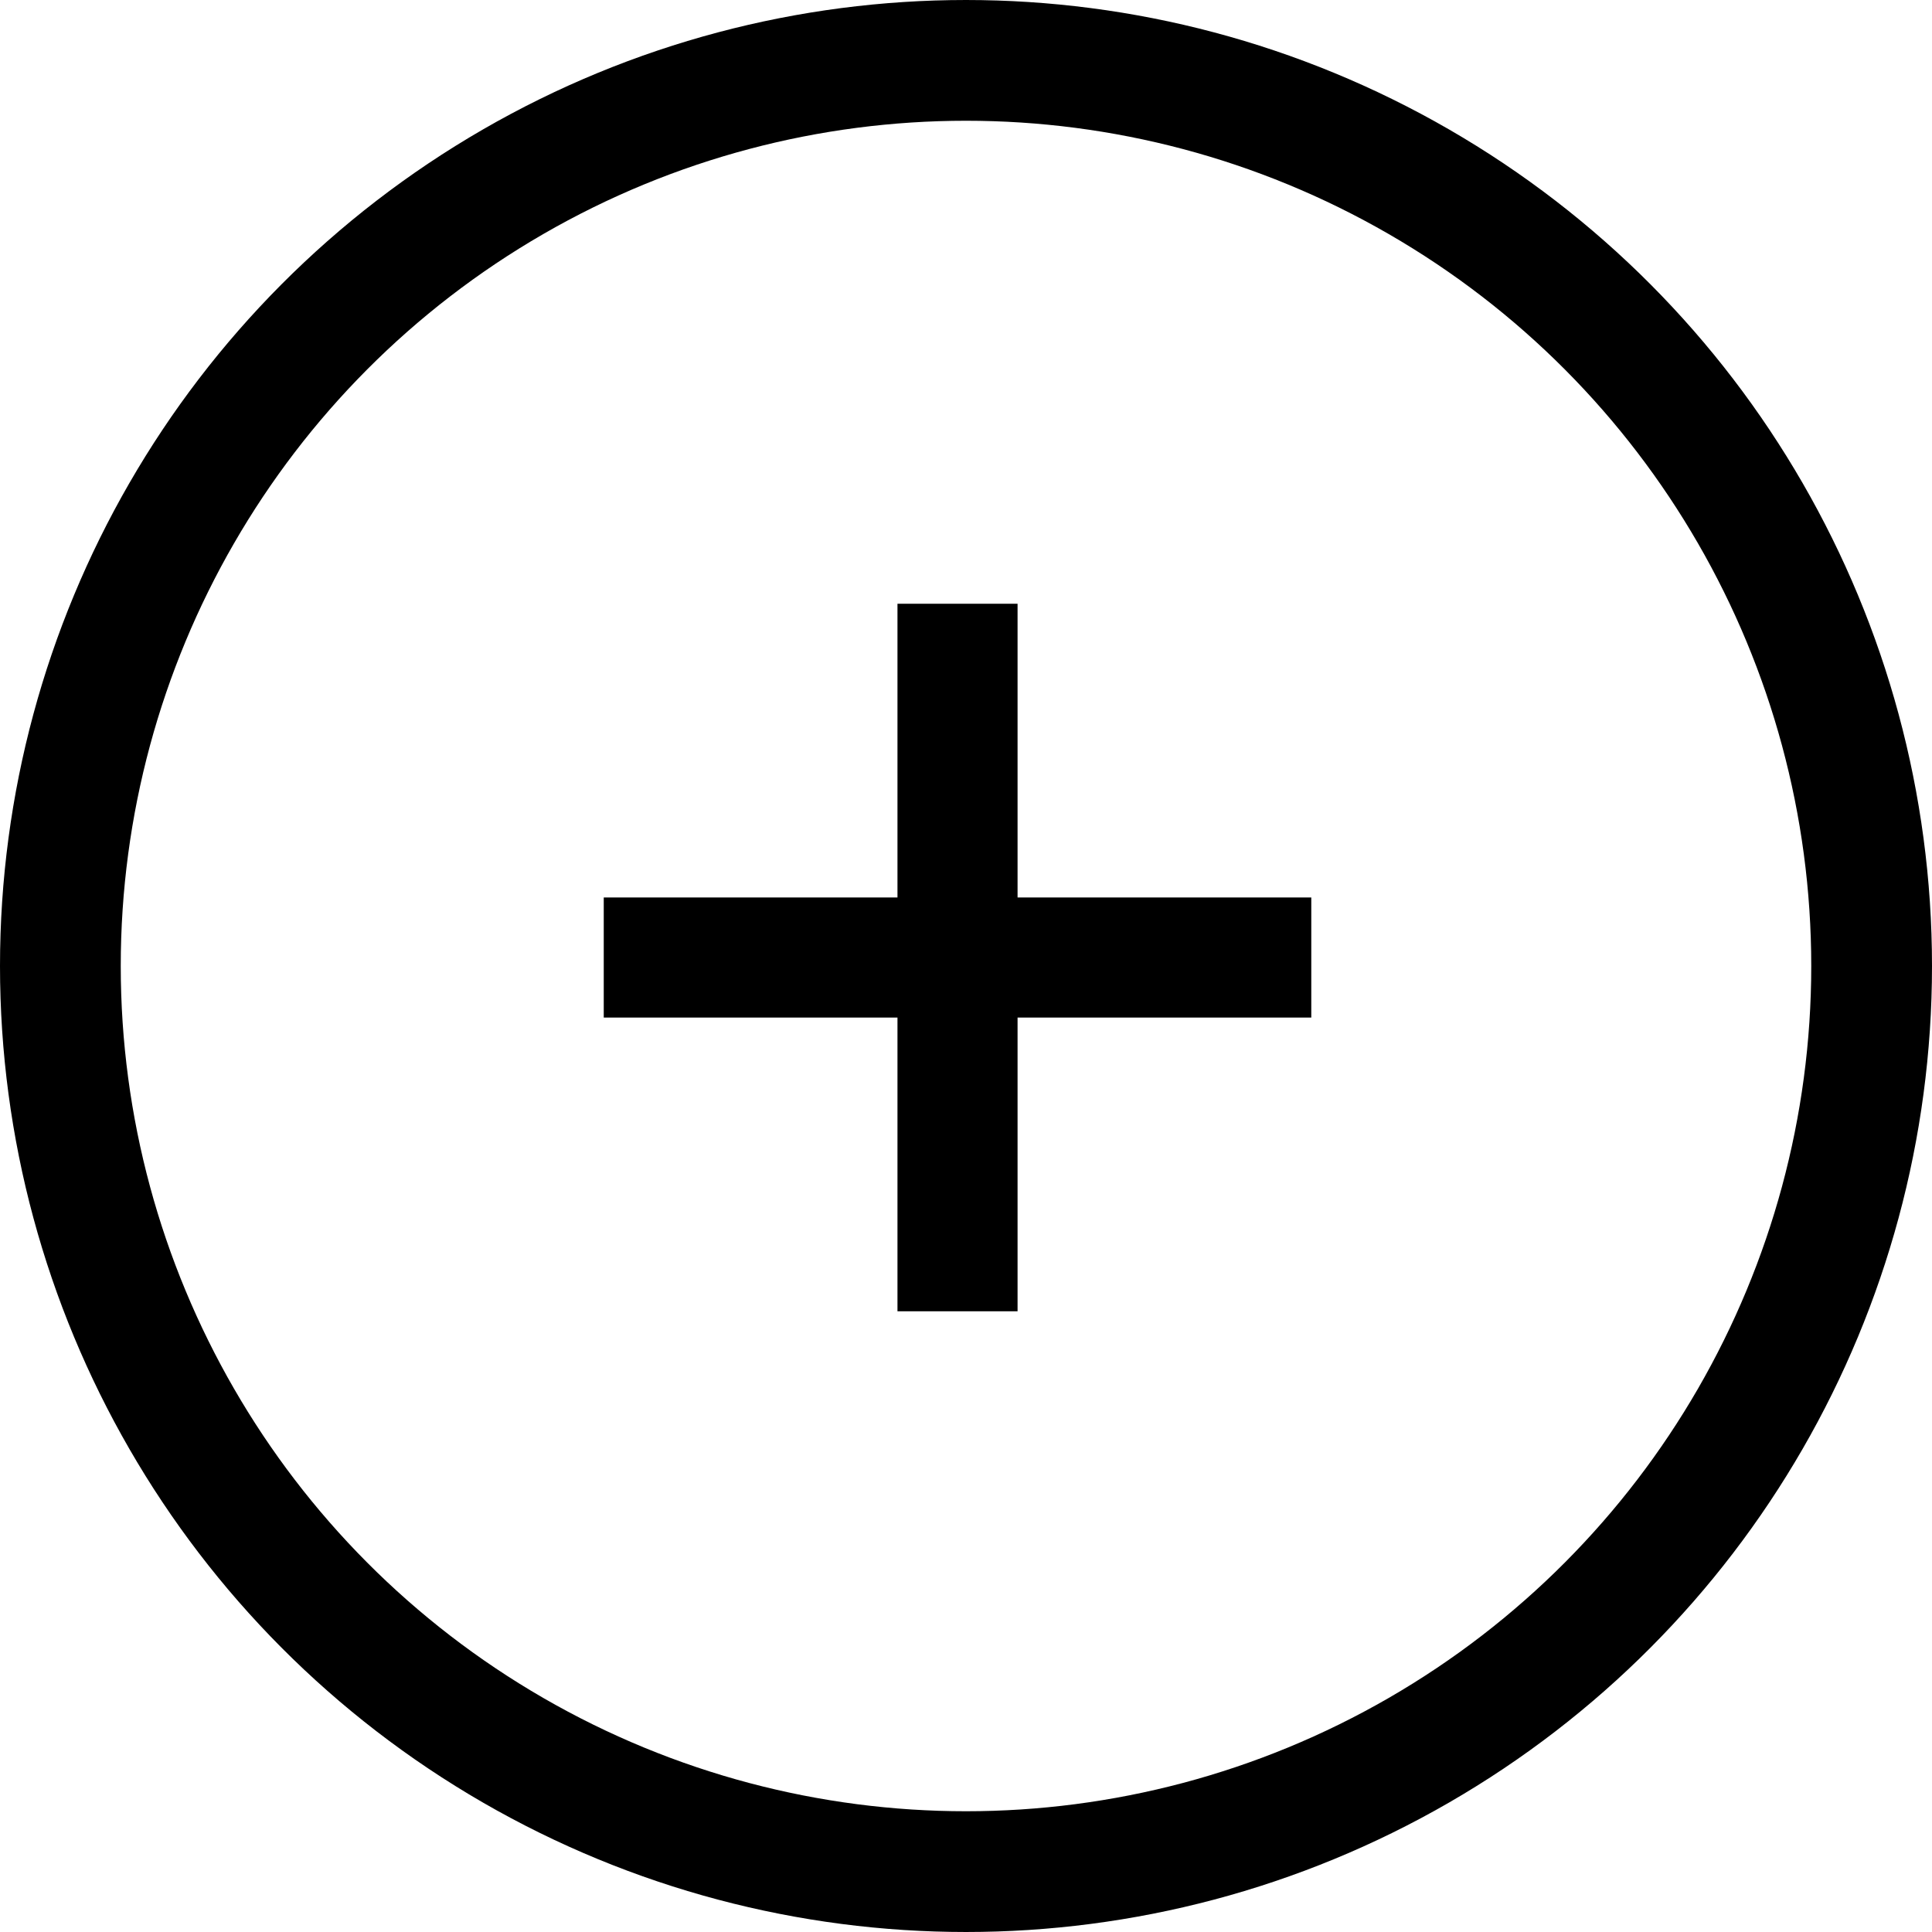
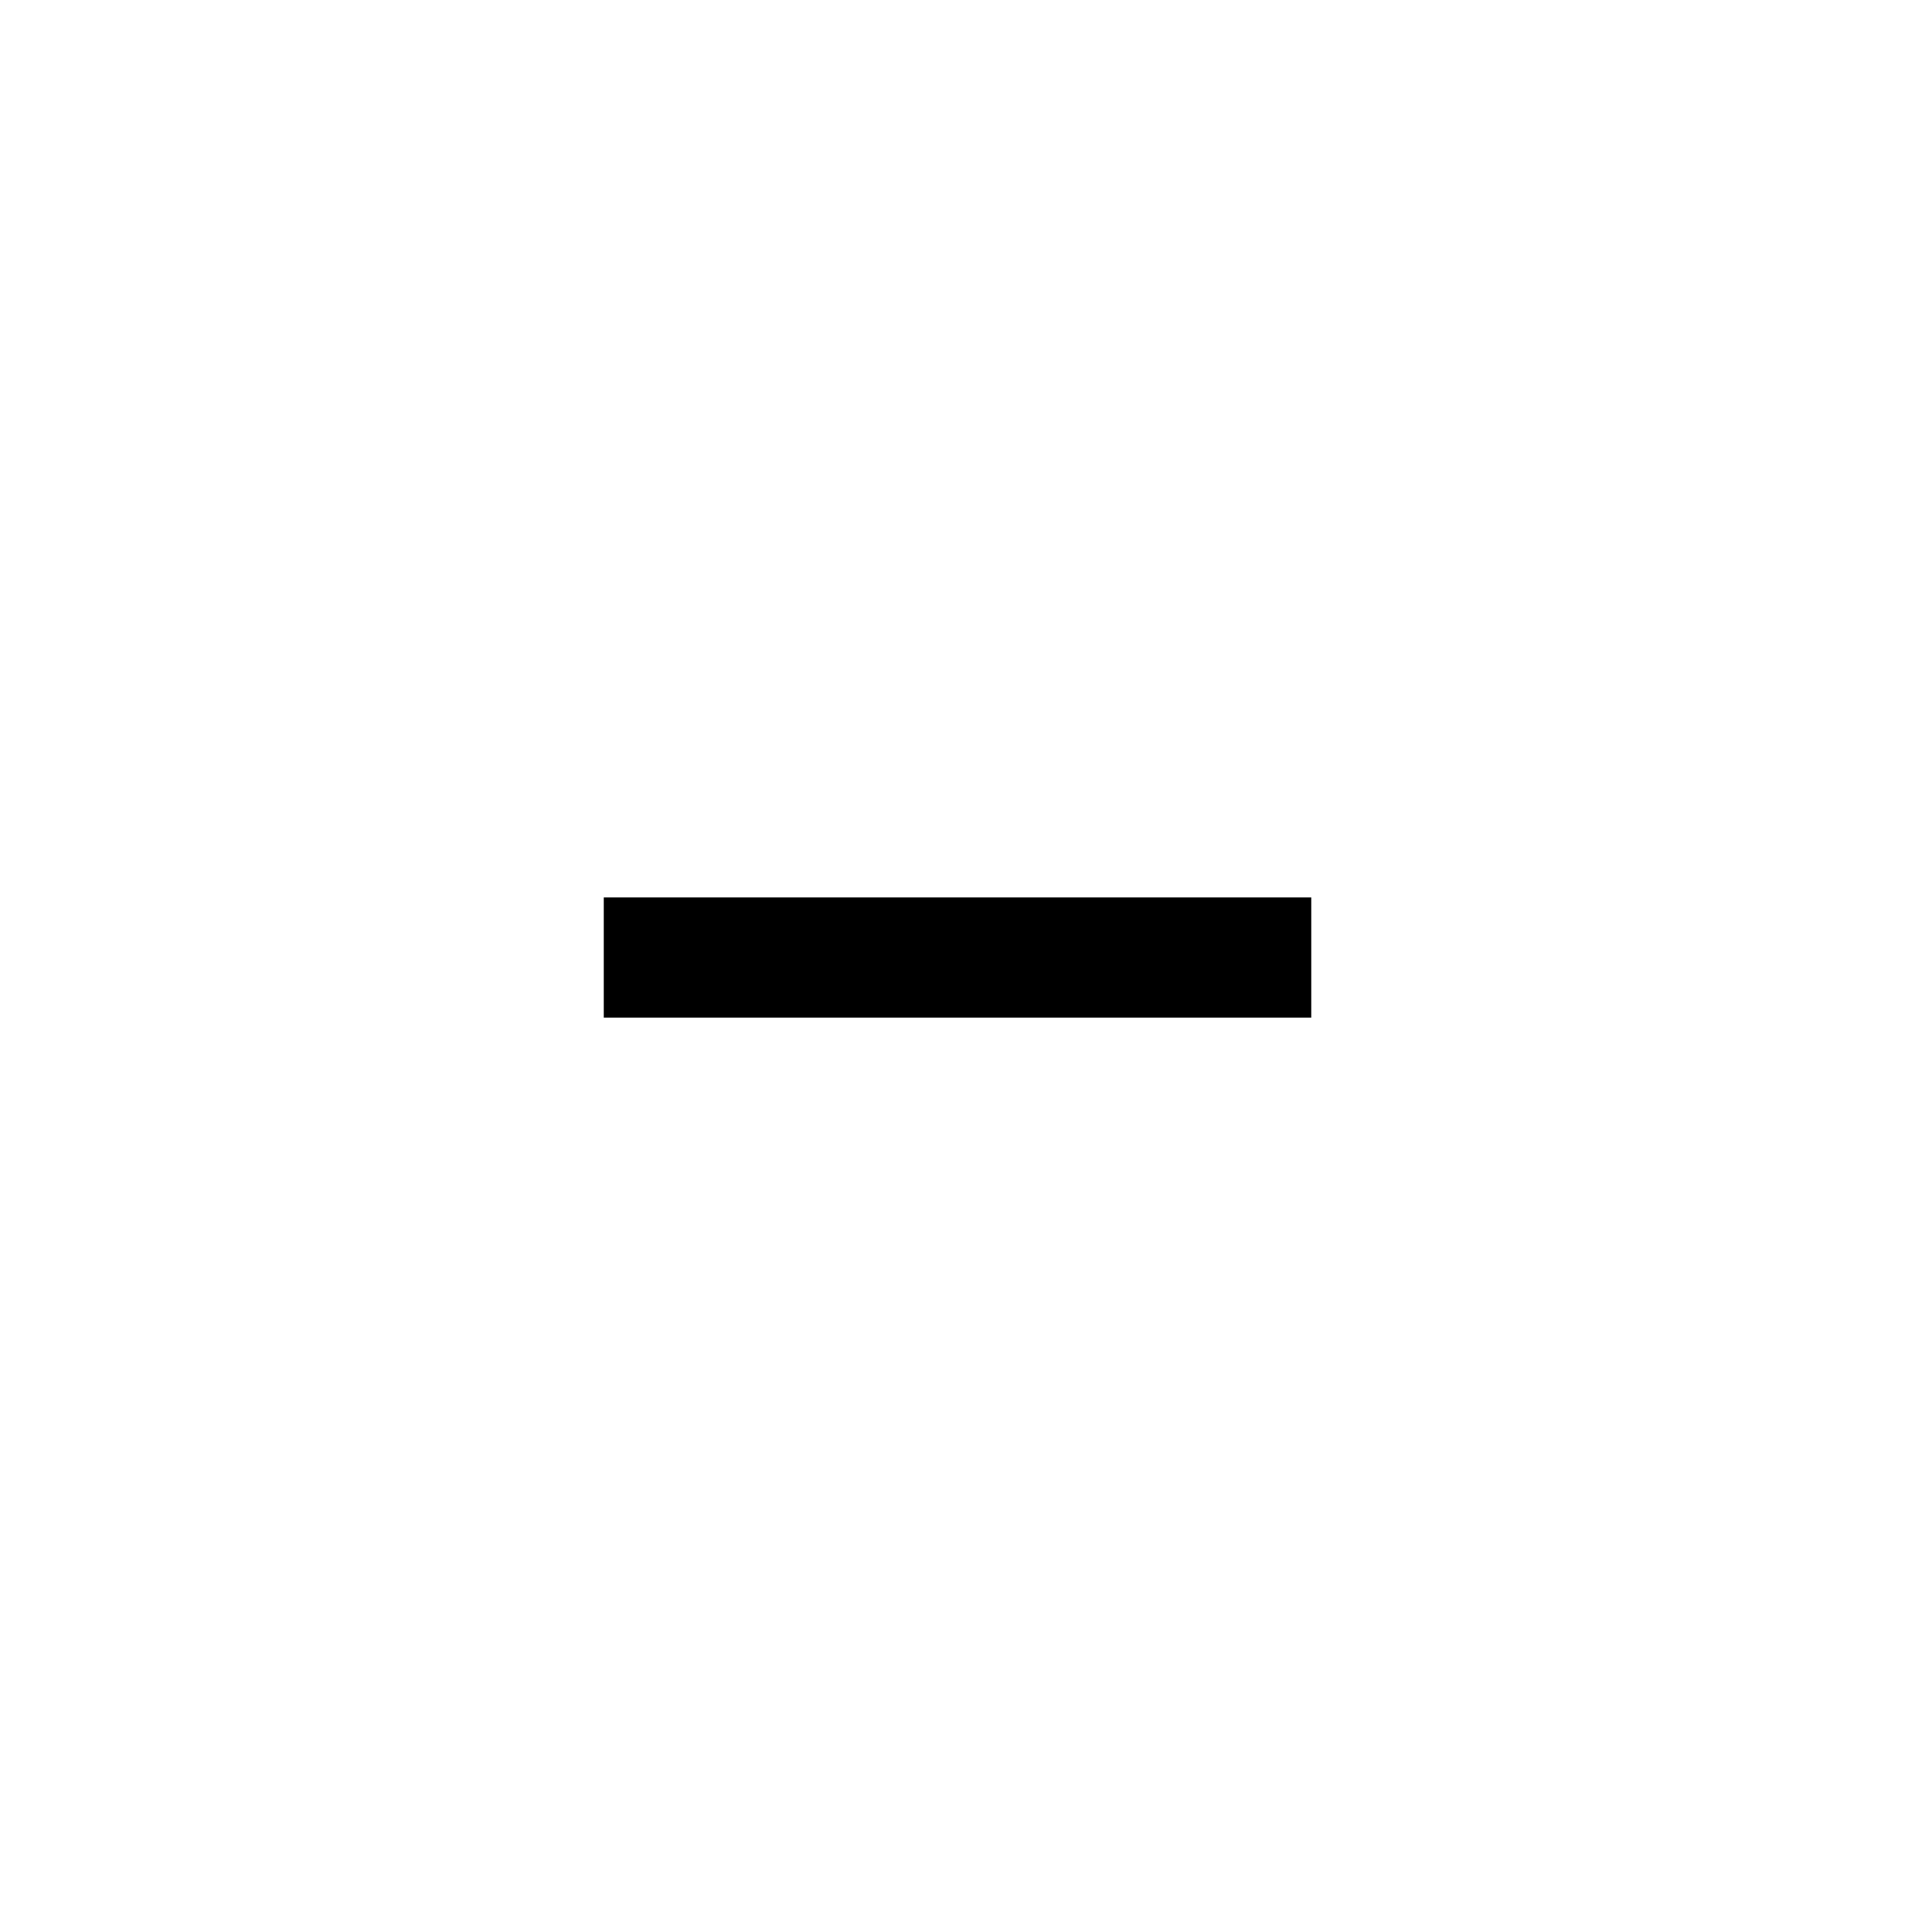
<svg xmlns="http://www.w3.org/2000/svg" width="32" height="32" viewBox="0 0 32 32" fill="none">
-   <path d="M14.865 21.719V10H16.854V21.719H14.865ZM10 16.854V14.865H21.719V16.854H10Z" fill="black" />
-   <circle cx="16" cy="16" r="15" stroke="black" stroke-width="2" />
+   <path d="M14.865 21.719V10V21.719H14.865ZM10 16.854V14.865H21.719V16.854H10Z" fill="black" />
</svg>